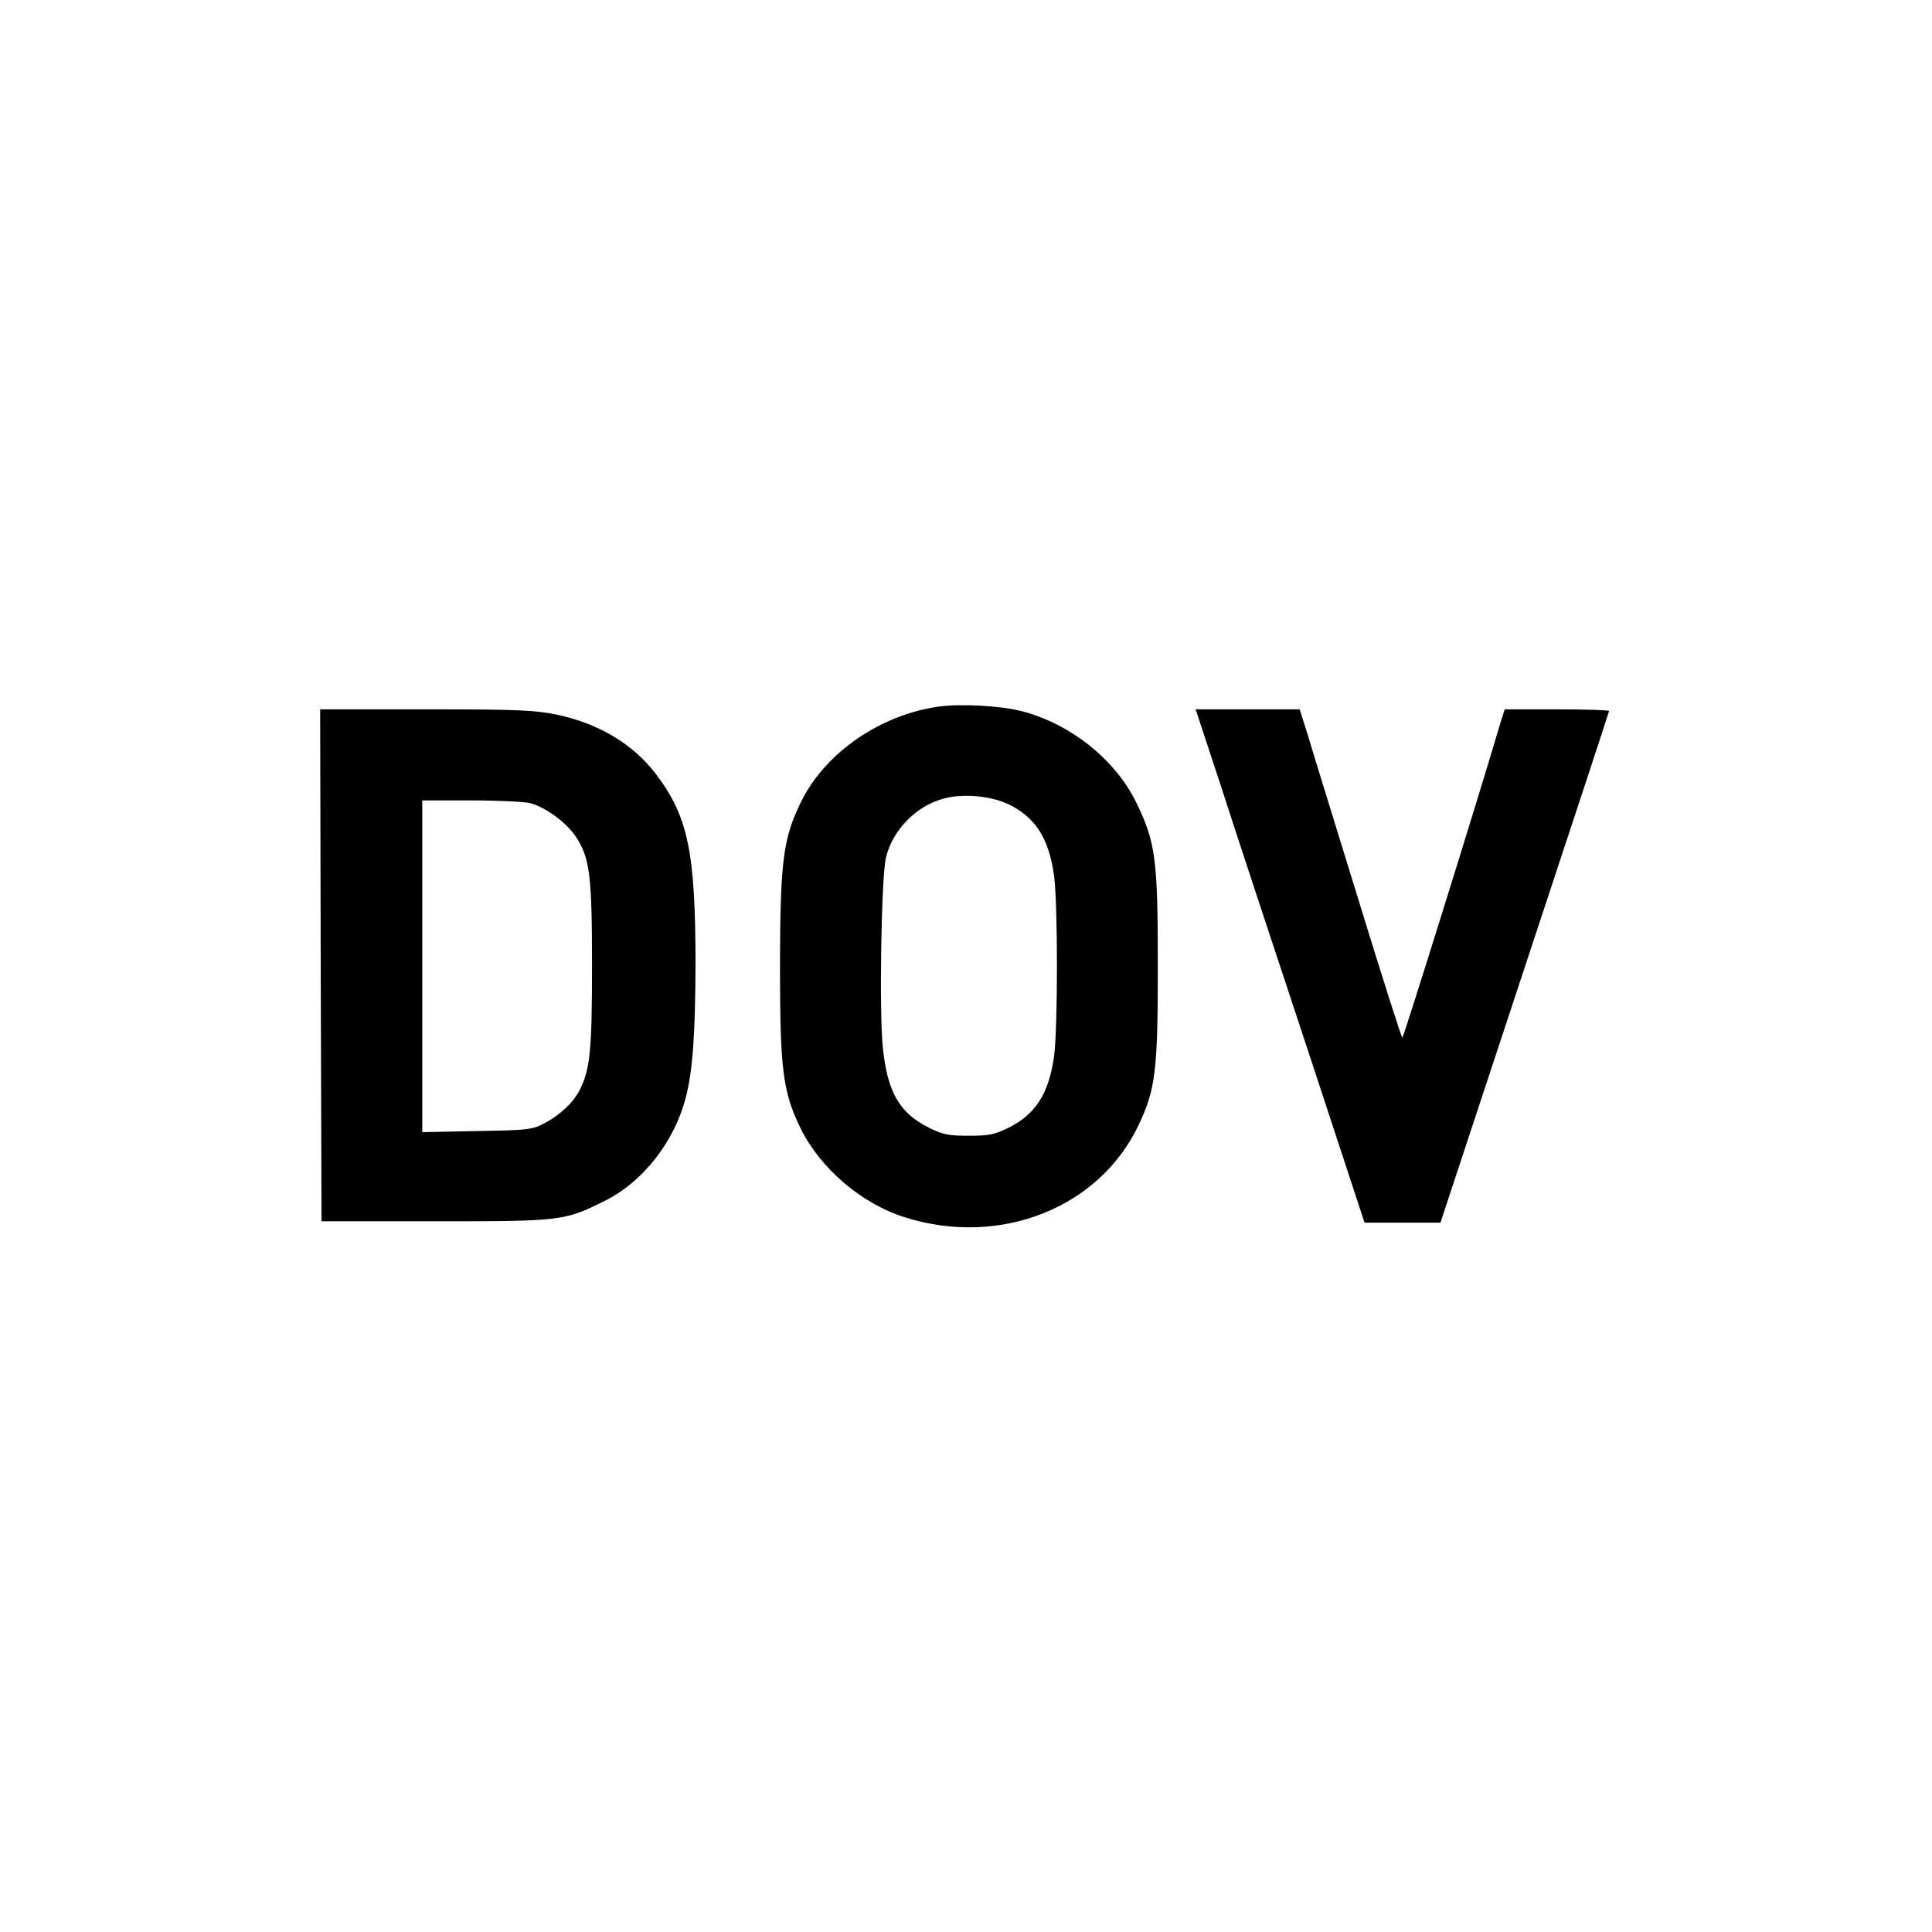
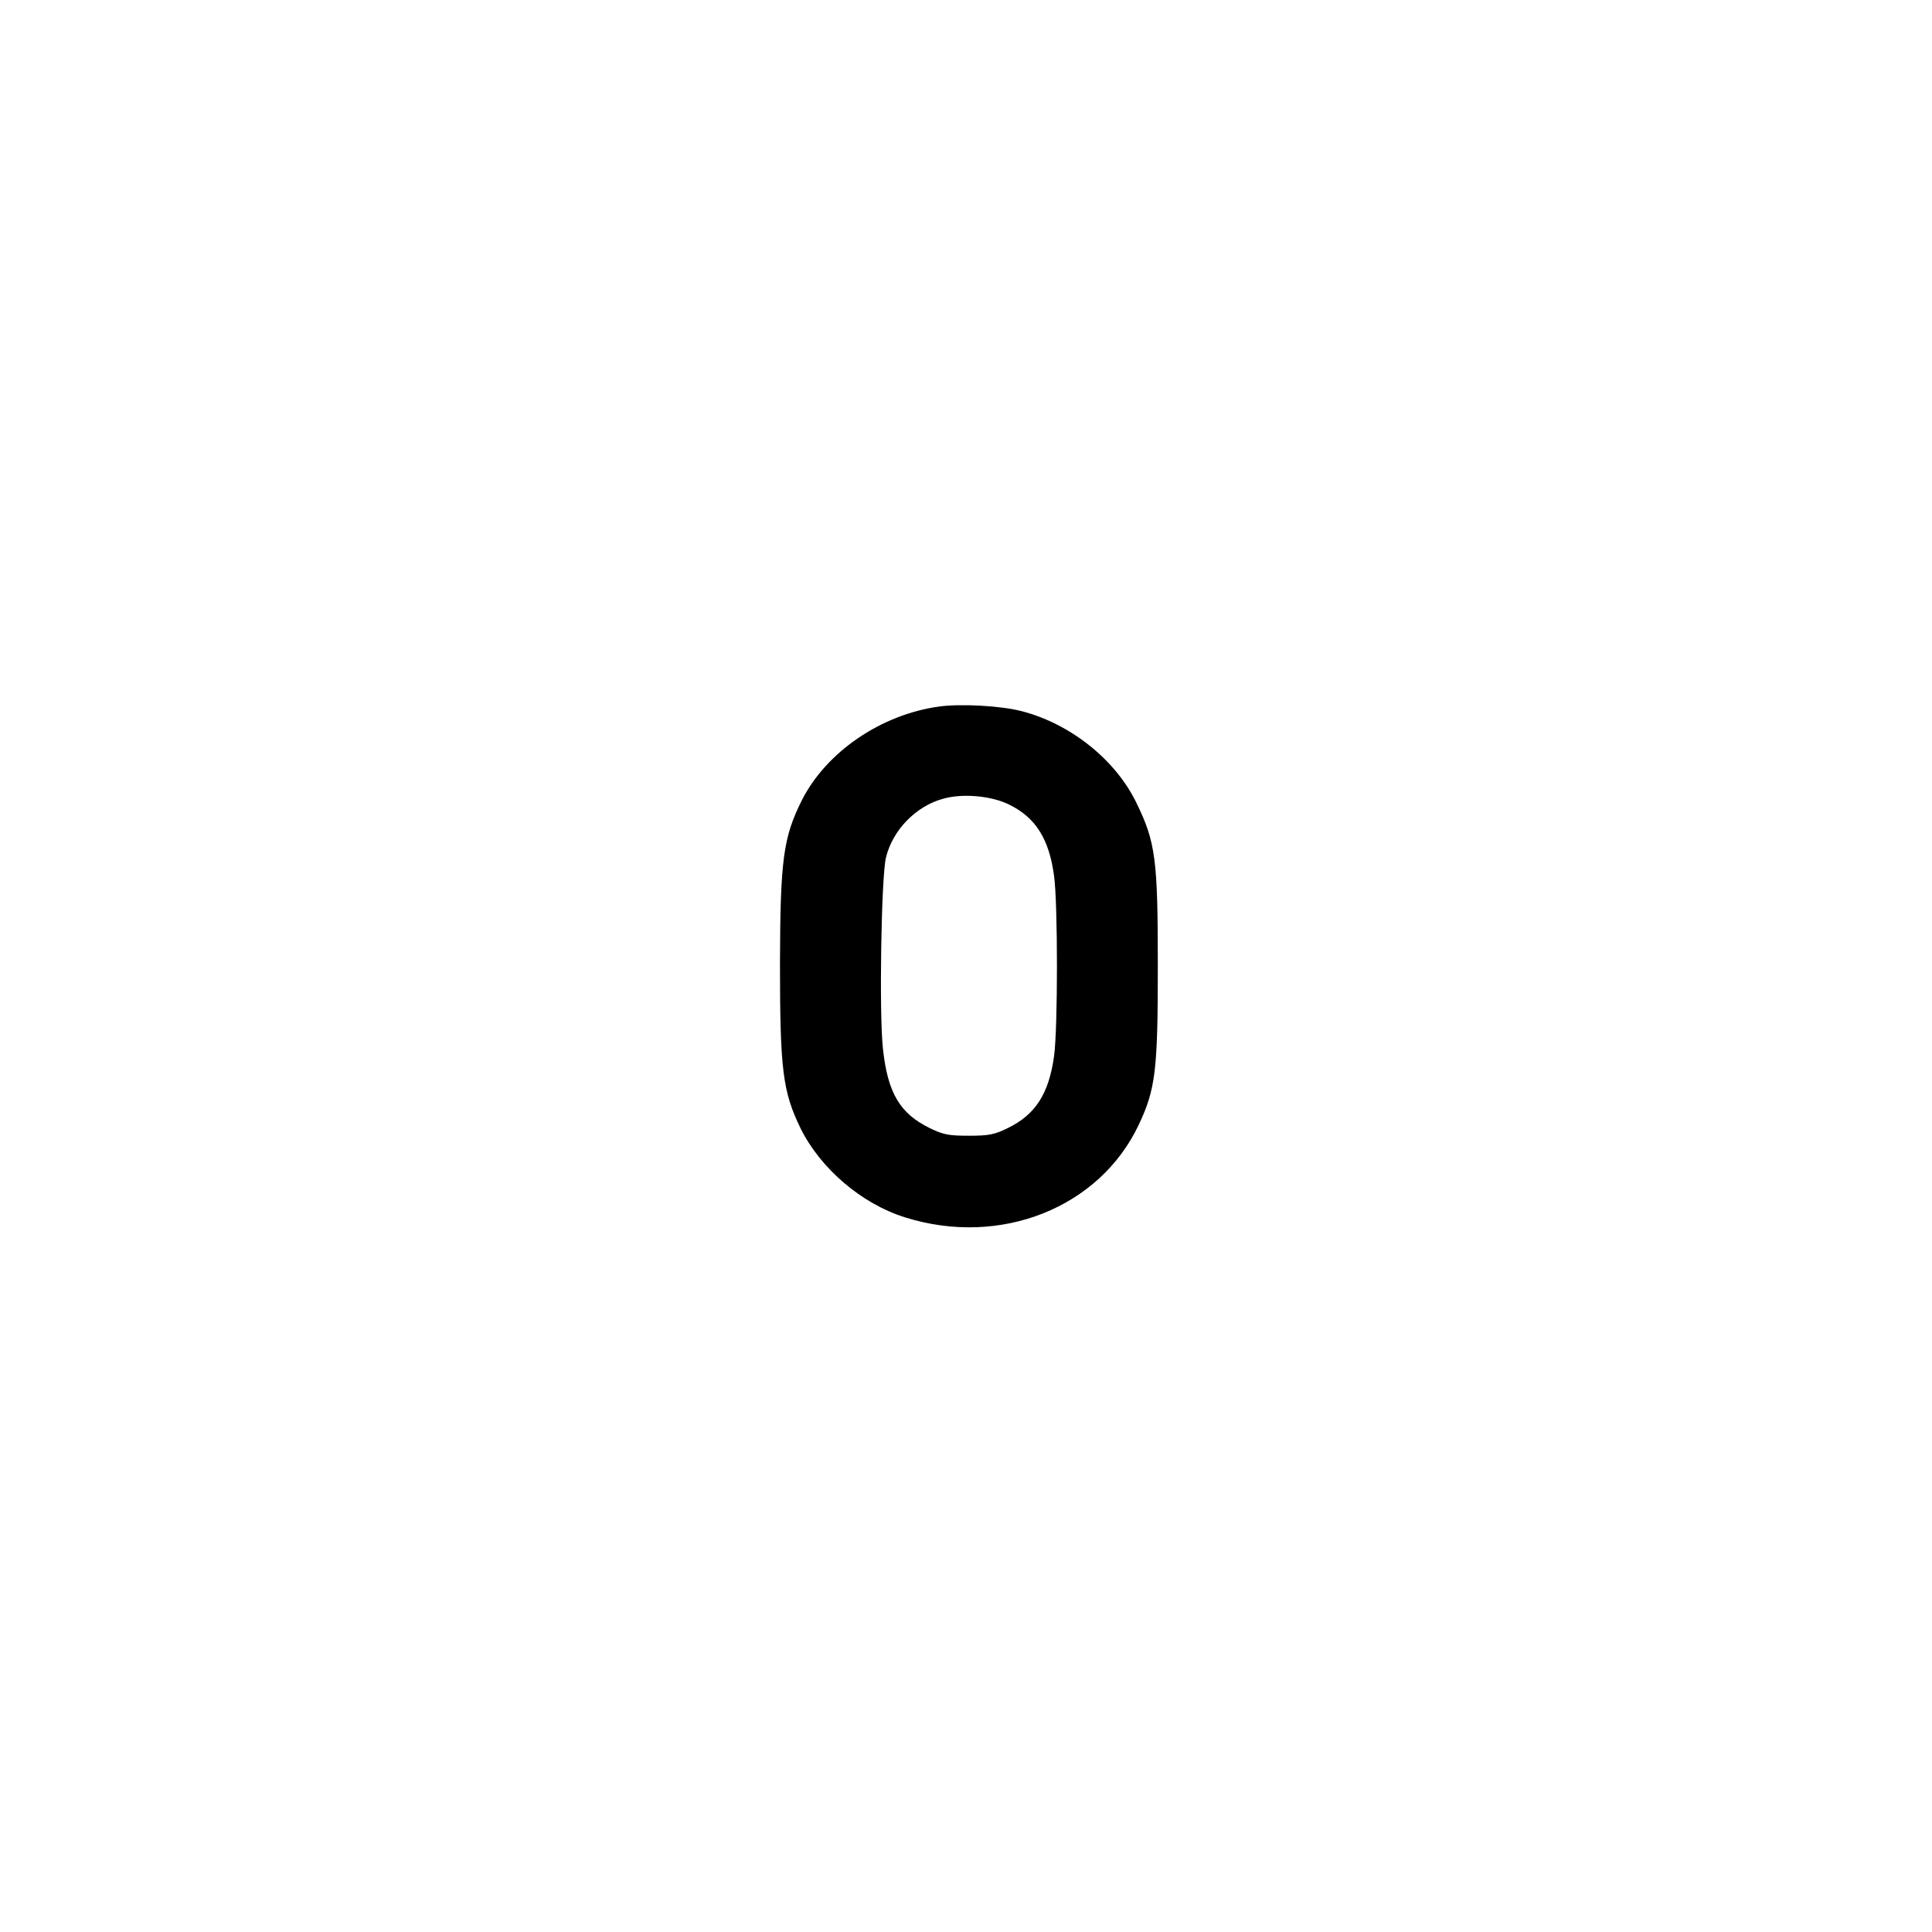
<svg xmlns="http://www.w3.org/2000/svg" version="1.0" width="700pt" height="700pt" viewBox="0 0 700 700" preserveAspectRatio="xMidYMid meet">
  <g transform="translate(0,700) scale(0.1,-0.1)" fill="#000000" stroke="none">
    <path d="M3402 4440 c-210 -29 -409 -165 -497 -340 -67 -134 -78 -215 -79 -590 0 -388 10 -465 75 -599 72 -145 221 -273 379 -322 345 -108 704 35 846 336 61 129 69 198 69 575 0 387 -8 448 -77 590 -76 158 -241 289 -419 334 -75 19 -219 27 -297 16z m254 -355 c96 -47 145 -124 163 -258 14 -101 14 -553 0 -654 -19 -136 -67 -211 -167 -260 -49 -24 -69 -28 -142 -28 -73 0 -93 4 -142 28 -108 53 -152 128 -169 288 -14 127 -6 622 11 692 24 99 108 186 207 213 70 20 174 11 239 -21z" />
-     <path d="M1162 3503 l3 -928 410 0 c458 0 469 1 614 73 139 68 255 215 296 377 25 95 34 232 35 476 0 410 -26 539 -143 694 -83 109 -208 184 -361 216 -80 16 -139 19 -474 19 l-382 0 2 -927z m760 587 c56 -16 130 -70 164 -121 51 -77 59 -139 59 -469 0 -307 -7 -375 -45 -450 -23 -45 -73 -92 -130 -121 -42 -22 -58 -24 -242 -27 l-198 -4 0 601 0 601 178 0 c97 0 194 -5 214 -10z" />
-     <path d="M4425 4148 c50 -156 188 -574 306 -930 l213 -648 137 0 138 0 305 924 c168 508 306 927 306 930 0 3 -85 6 -189 6 l-189 0 -15 -47 c-83 -282 -352 -1143 -356 -1143 -3 0 -75 226 -160 503 -85 276 -168 544 -183 595 l-29 92 -188 0 -189 0 93 -282z" />
  </g>
</svg>